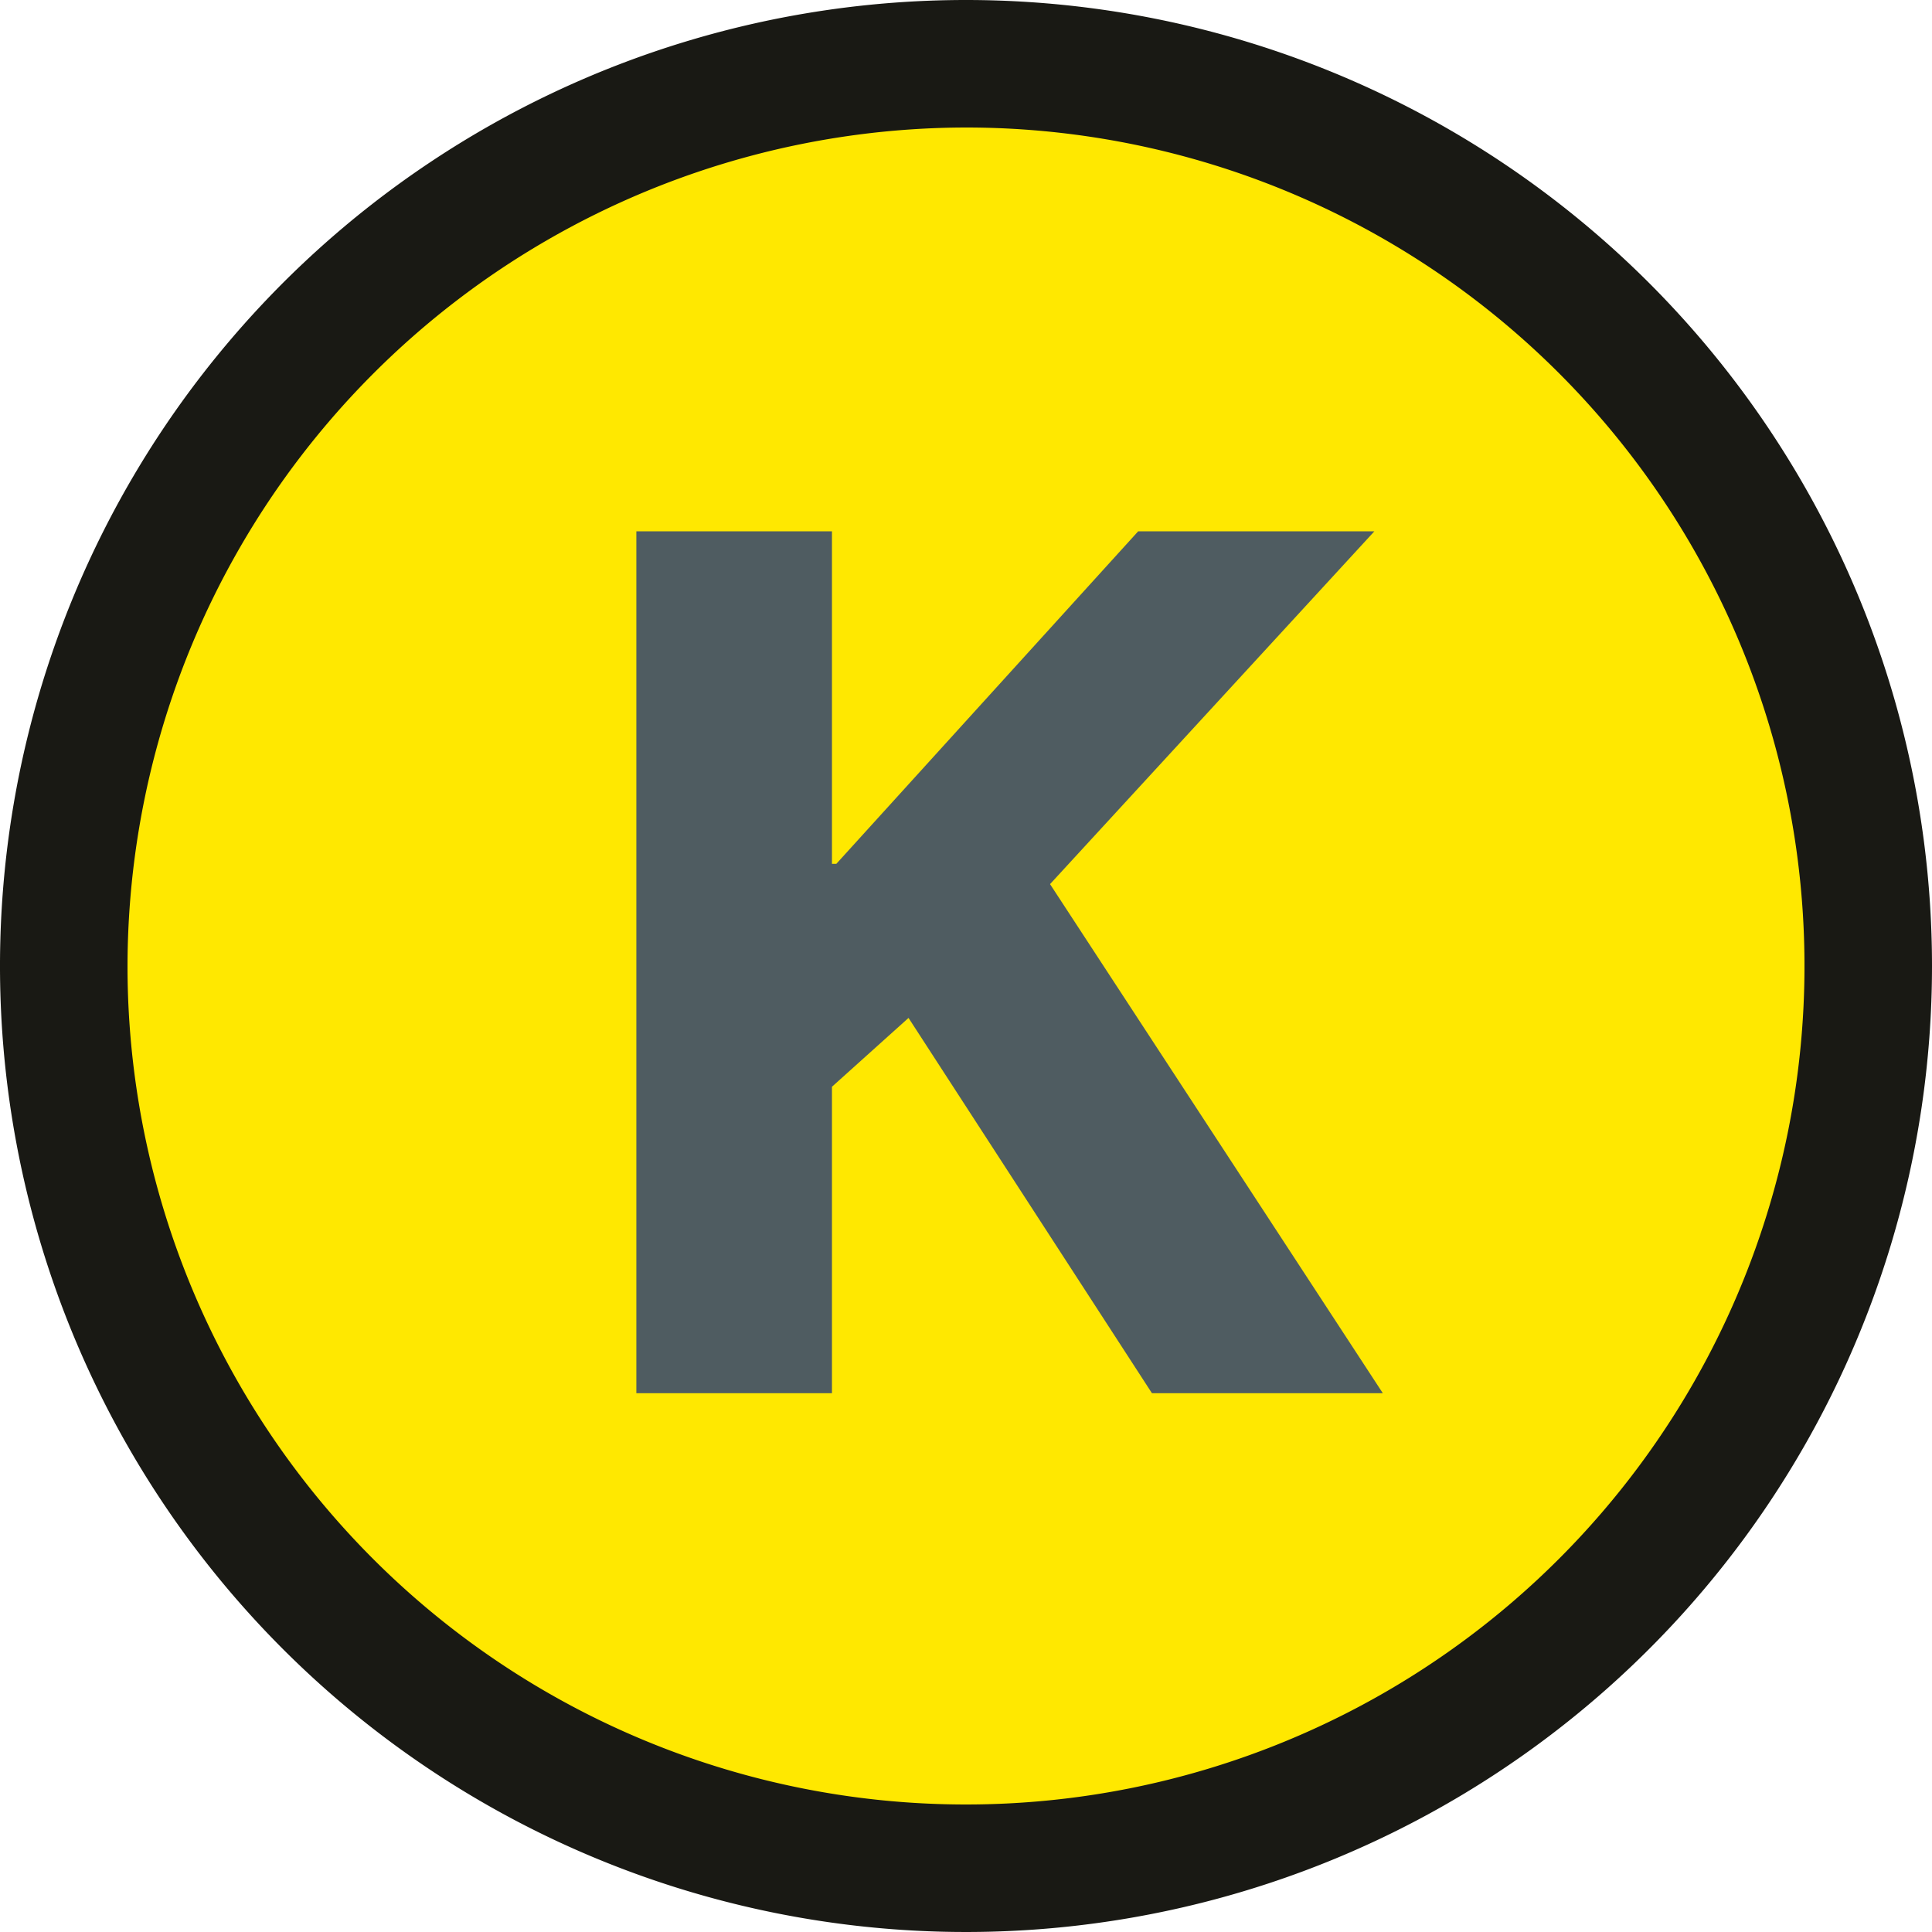
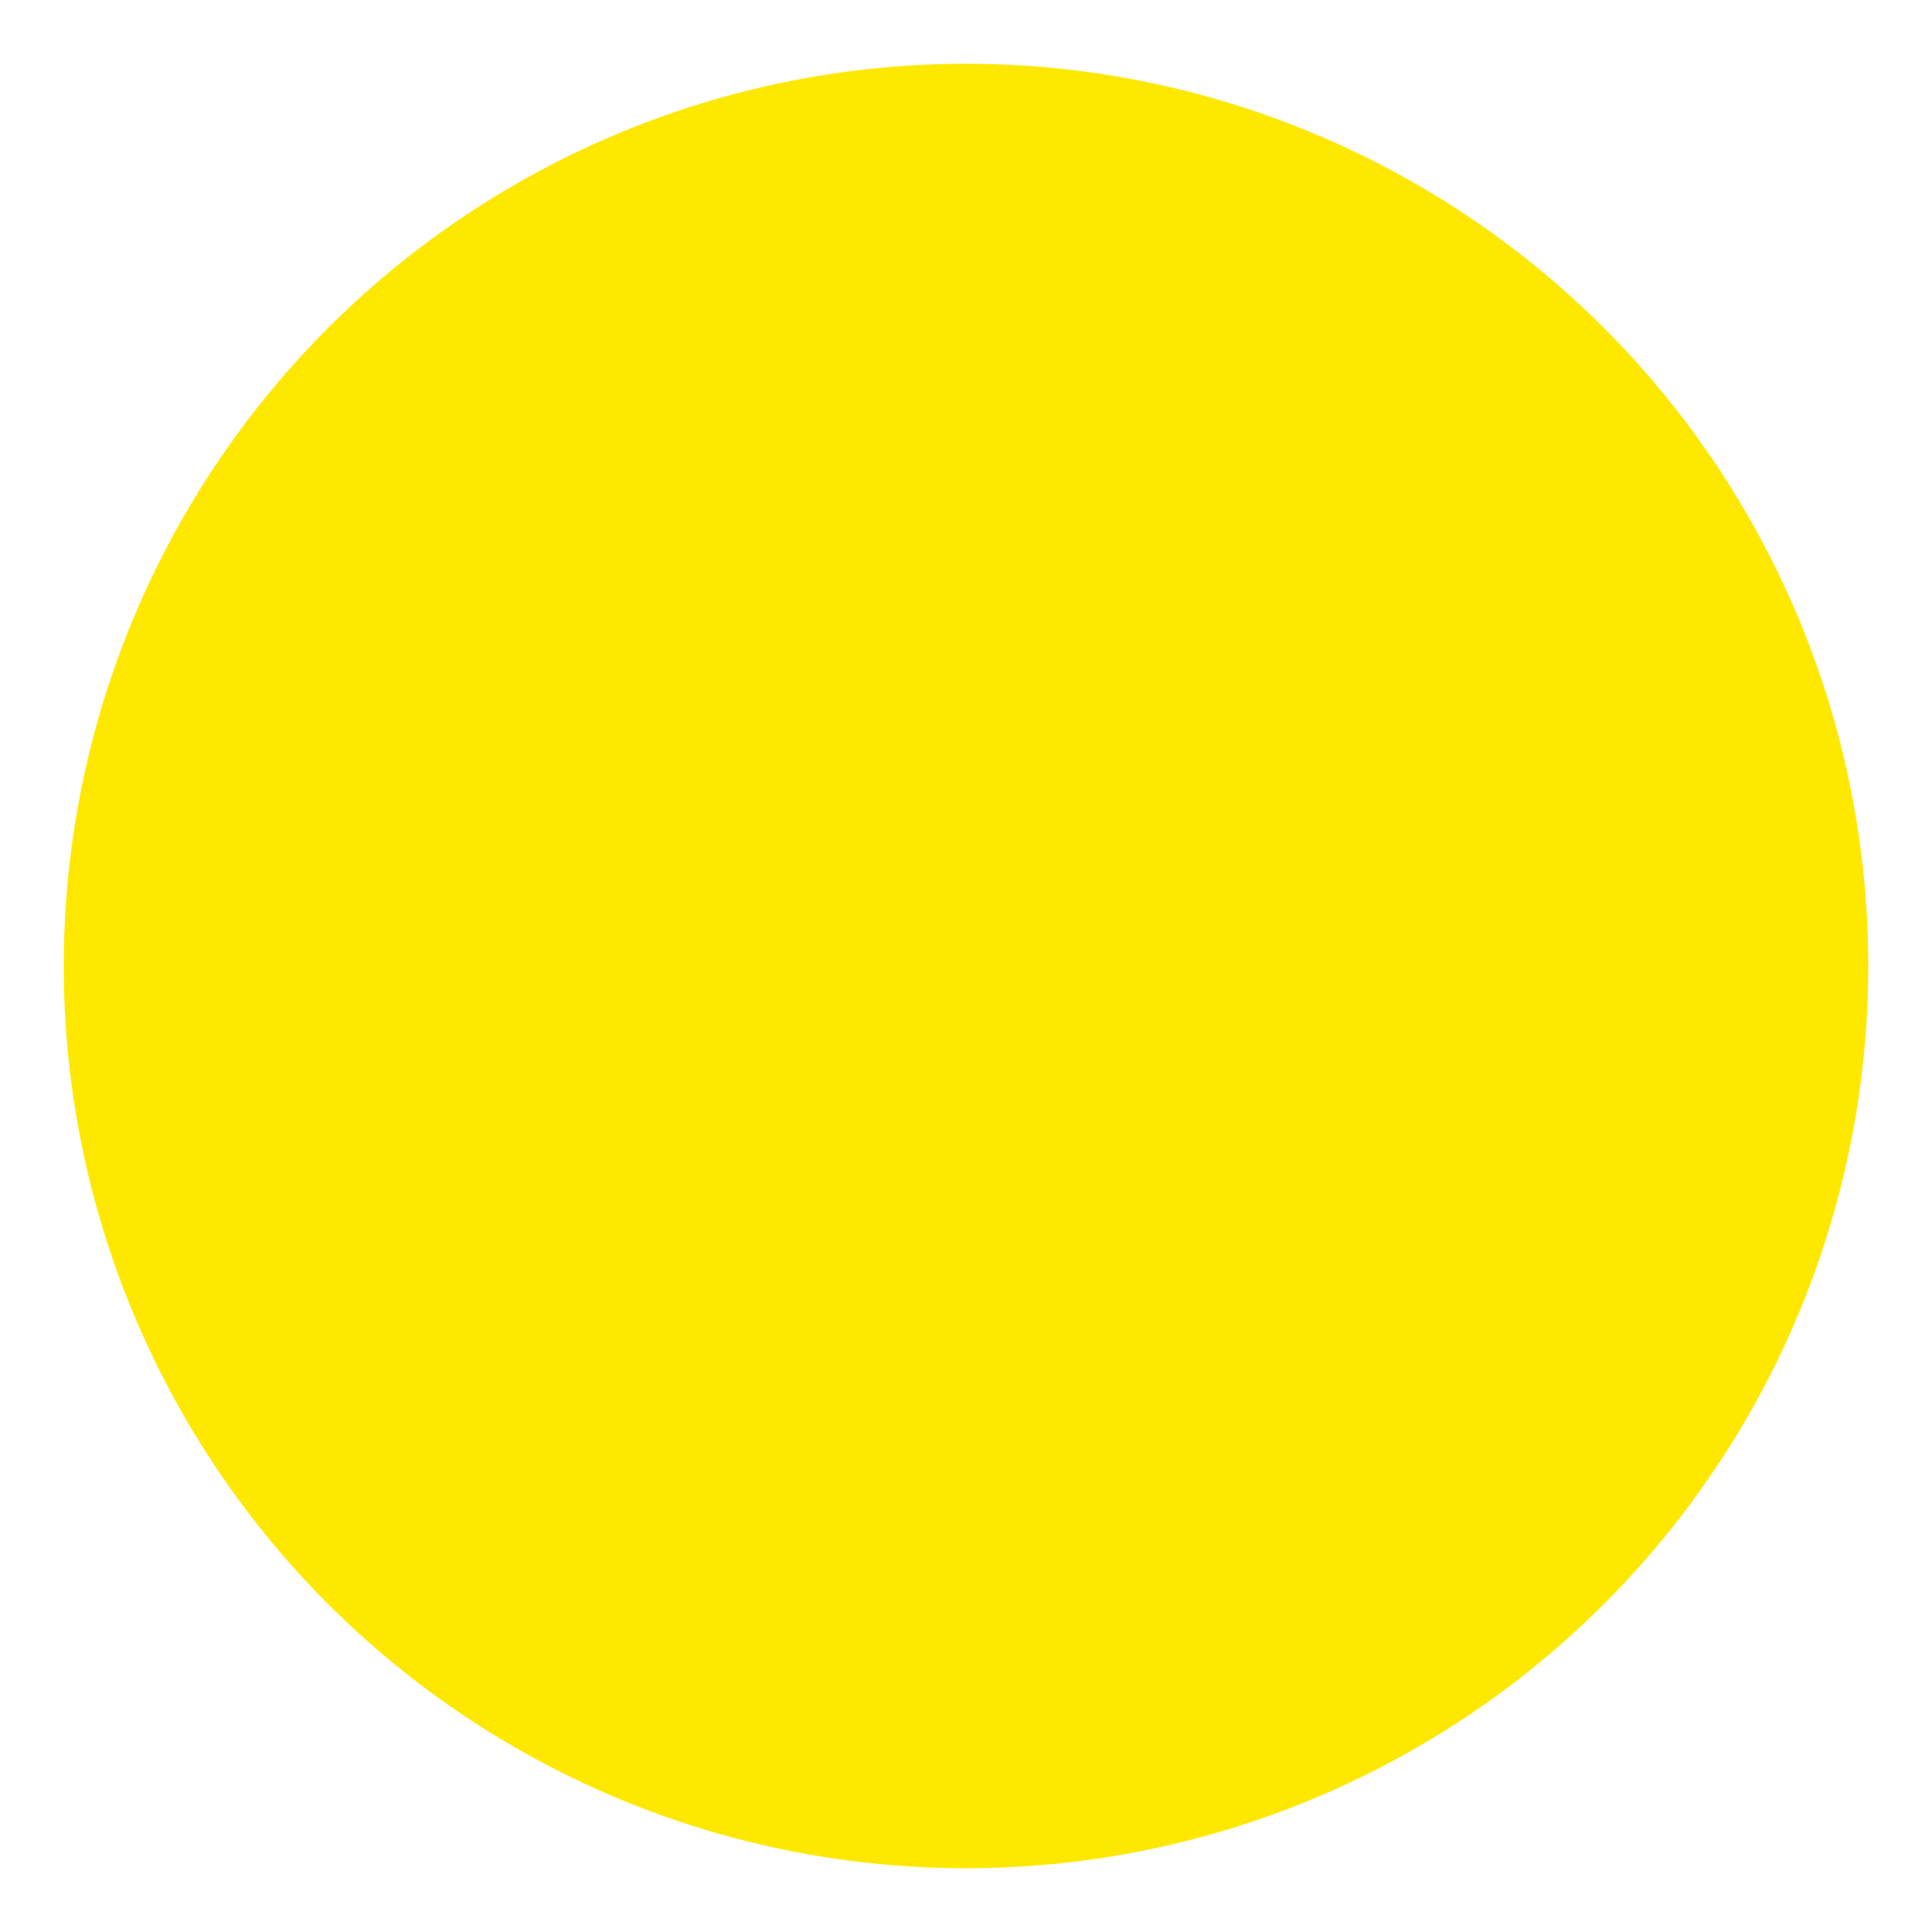
<svg xmlns="http://www.w3.org/2000/svg" viewBox="0 0 80 80">
  <defs>
    <style>.b9a680a2-b233-469f-bba4-987f34f8a325{fill:#ffe800;}.f3d425e7-463b-45a7-b969-c177990d4c13{fill:#191914;}.b355fdf9-75da-4c5a-be12-28a6a9262a19{fill:#4f5c61;}</style>
  </defs>
  <title>grafikelemente__01-1</title>
  <g id="a7d3fc36-ddba-4577-93f5-701b86f96815" data-name="Ebene 2">
    <circle class="b9a680a2-b233-469f-bba4-987f34f8a325" cx="40" cy="40" r="37.36" />
-     <path class="f3d425e7-463b-45a7-b969-c177990d4c13" d="M40,5.28A34.72,34.72,0,1,1,5.28,40,34.77,34.77,0,0,1,40,5.28M40,0A40,40,0,1,0,80,40,40,40,0,0,0,40,0Z" />
-     <path class="b355fdf9-75da-4c5a-be12-28a6a9262a19" d="M26.35,57.69V22h8.1V35.77h.18L47.13,22h9.78L43.48,36.61,57.26,57.69H47.7L37.62,42.15,34.45,45V57.69Z" />
  </g>
</svg>